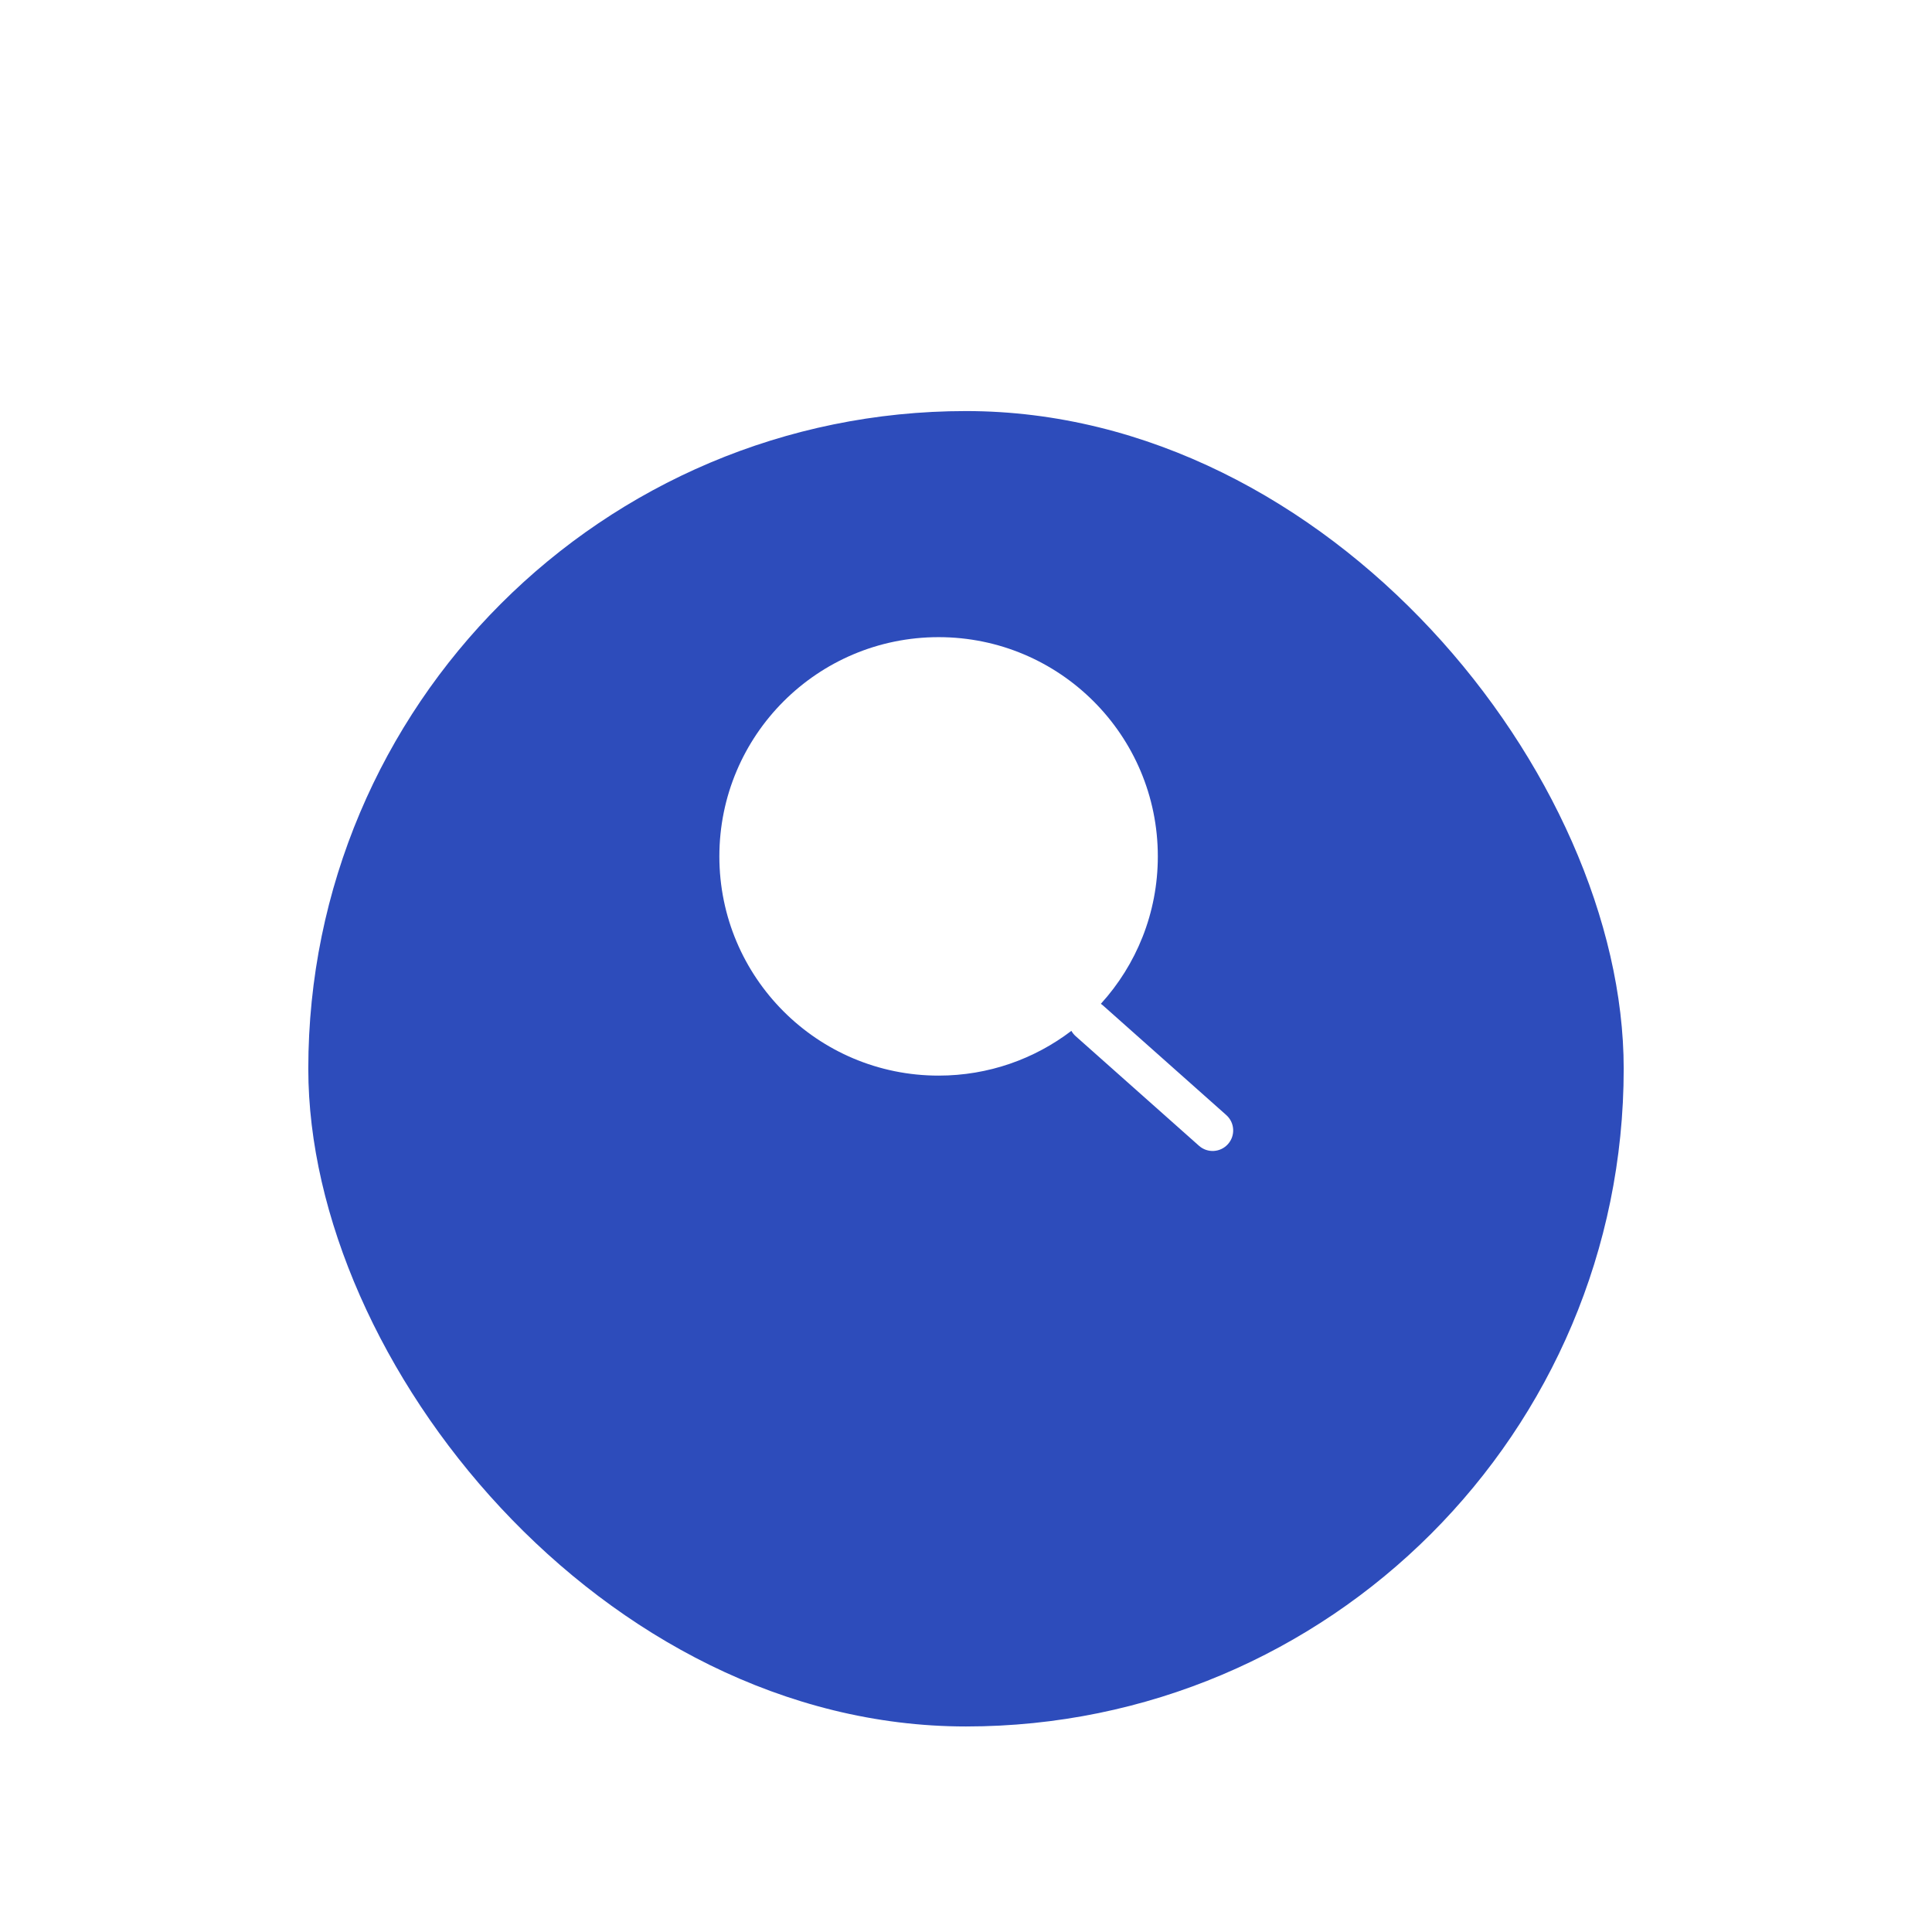
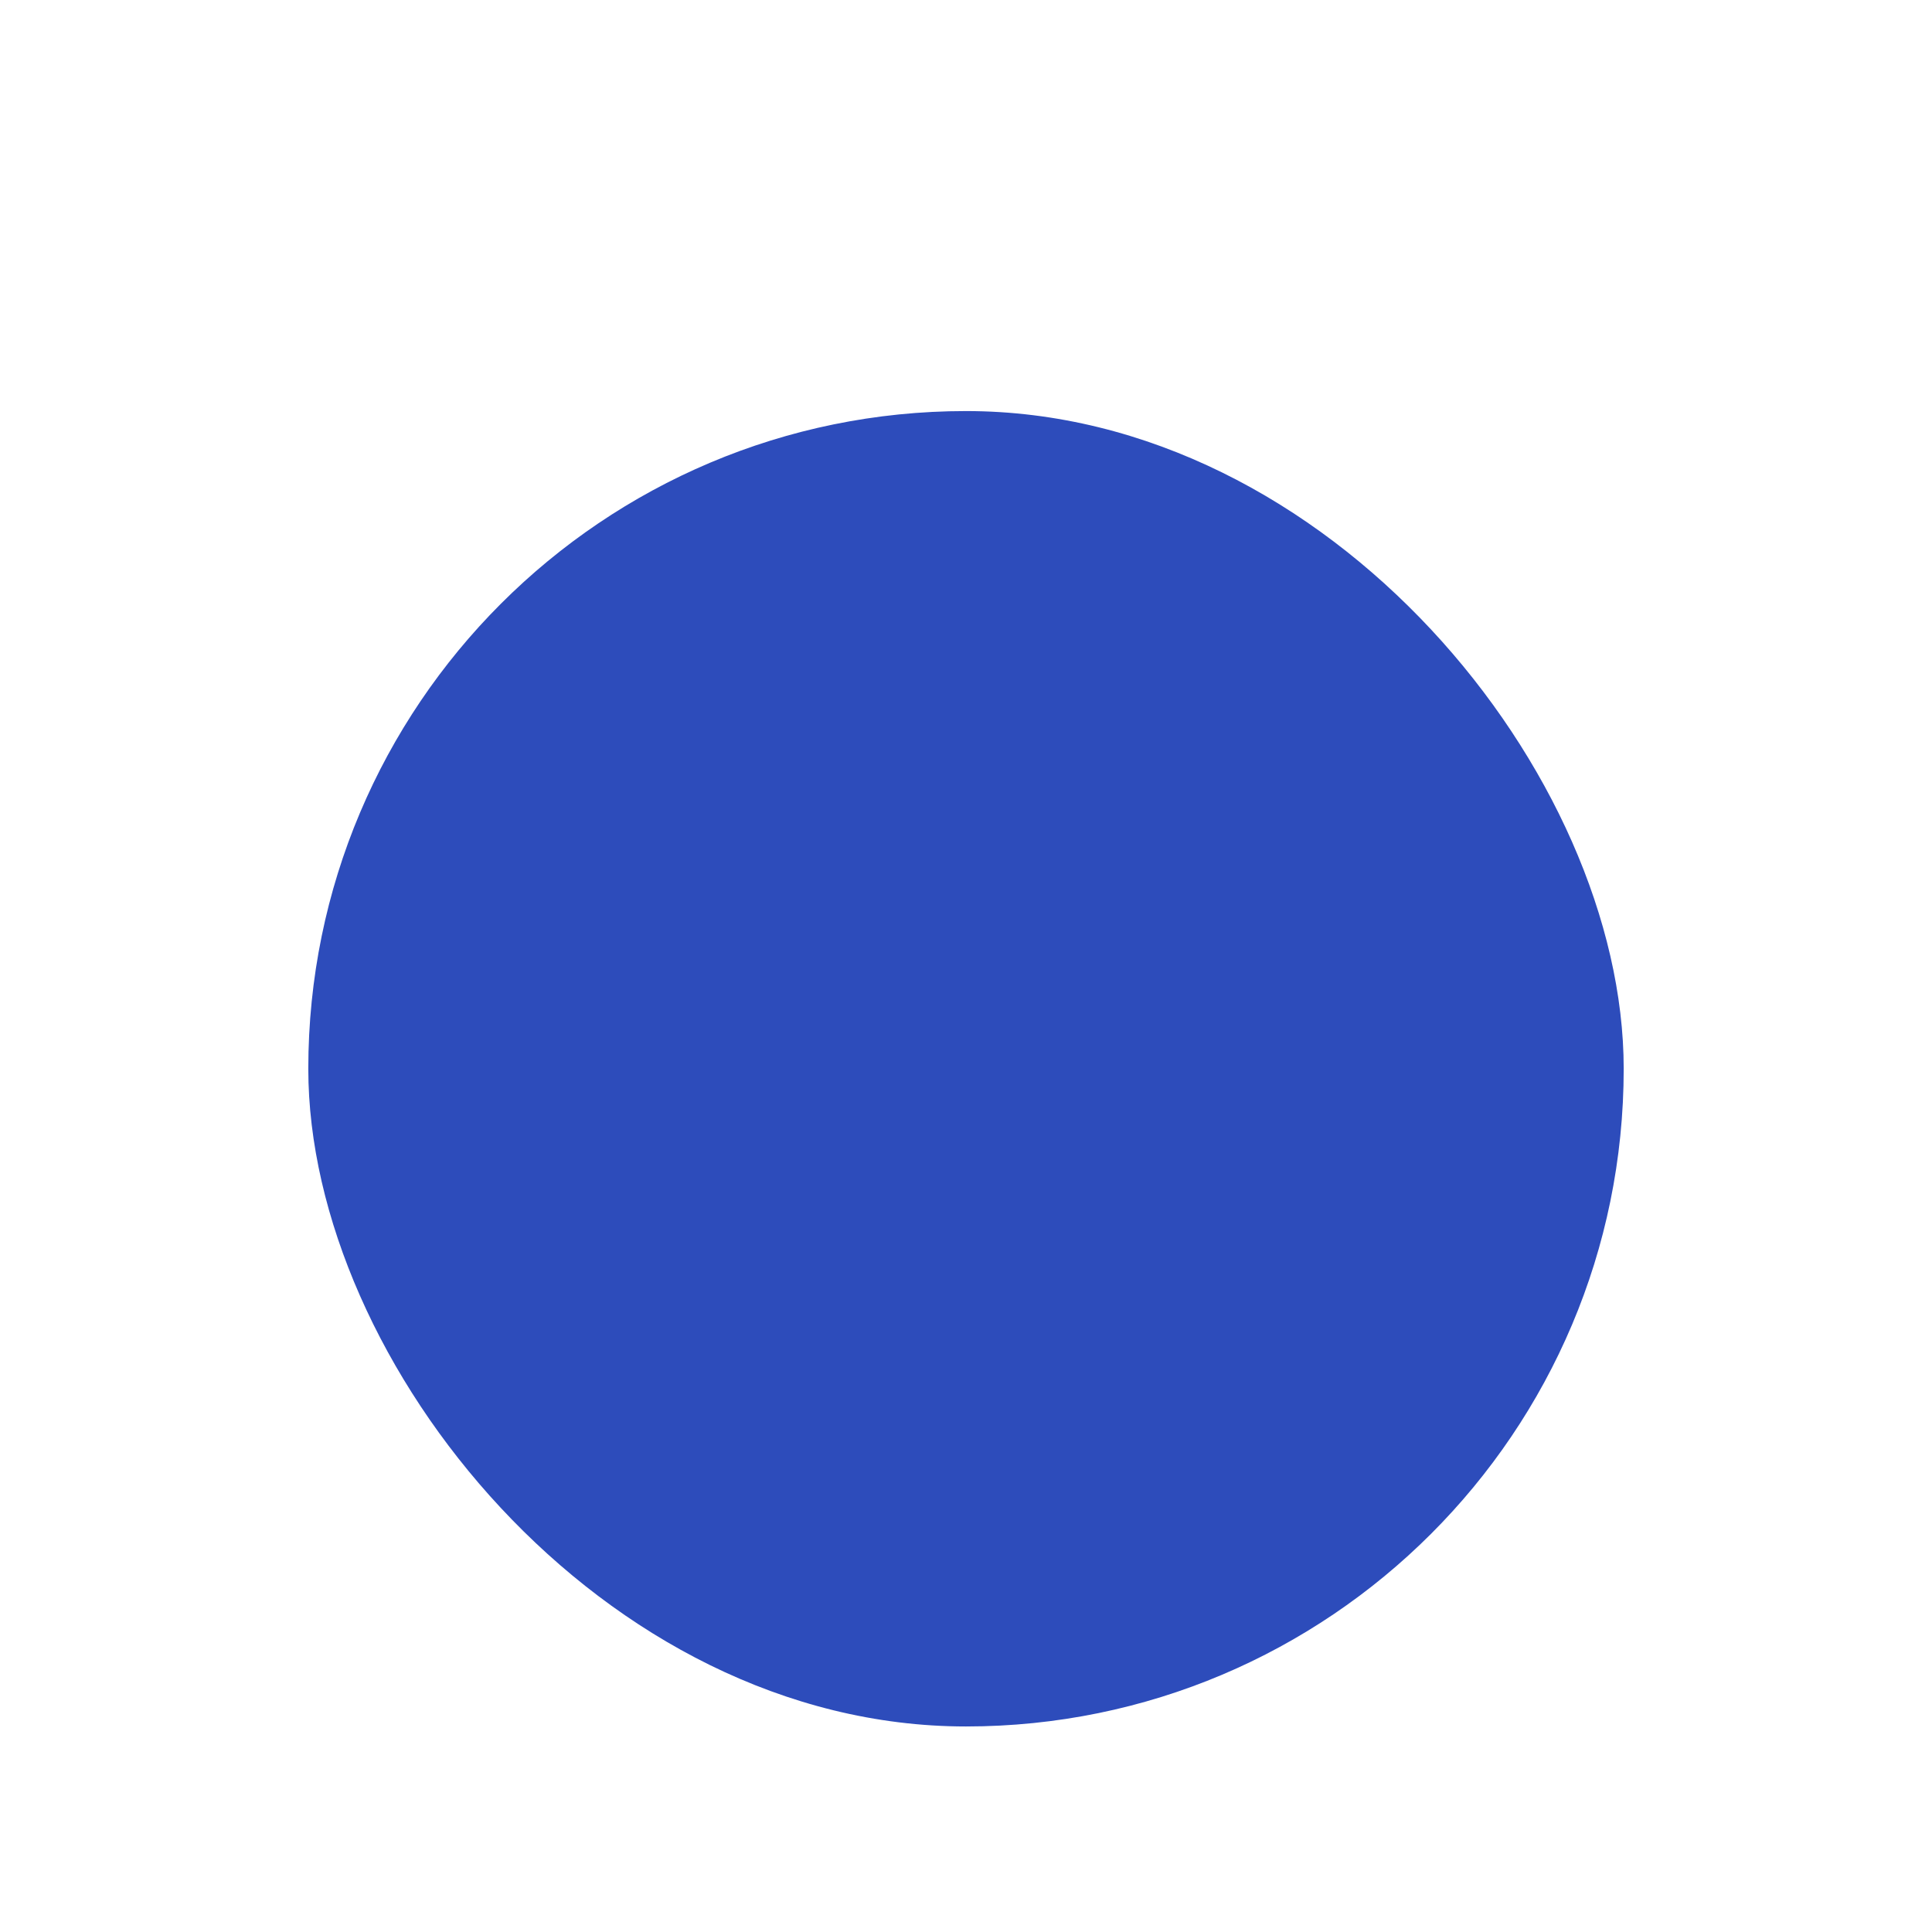
<svg xmlns="http://www.w3.org/2000/svg" width="94" height="94" viewBox="0 0 94 94" fill="none">
  <g filter="url(#filter0_ddd_511_8673)">
    <rect x="15" y="11" width="64" height="64" rx="32" fill="#2D4CBB" />
  </g>
-   <path d="M53.562 48.839C55.284 46.945 56.333 44.428 56.333 41.667C56.333 35.776 51.558 31 45.667 31C39.776 31 35 35.776 35 41.667C35 47.558 39.776 52.333 45.667 52.333C48.095 52.333 50.334 51.522 52.127 50.155C52.18 50.25 52.25 50.338 52.336 50.414L58.336 55.747C58.748 56.114 59.38 56.077 59.747 55.664C60.114 55.252 60.077 54.62 59.664 54.253L53.664 48.919C53.632 48.89 53.597 48.863 53.562 48.839Z" fill="white" />
  <defs>
    <filter id="filter0_ddd_511_8673" x="0" y="0" width="94" height="94" filterUnits="userSpaceOnUse" color-interpolation-filters="sRGB">
      <feFlood flood-opacity="0" result="BackgroundImageFix" />
      <feColorMatrix in="SourceAlpha" type="matrix" values="0 0 0 0 0 0 0 0 0 0 0 0 0 0 0 0 0 0 127 0" result="hardAlpha" />
      <feOffset dy="4" />
      <feGaussianBlur stdDeviation="7.5" />
      <feColorMatrix type="matrix" values="0 0 0 0 0.373 0 0 0 0 0.412 0 0 0 0 0.514 0 0 0 0.12 0" />
      <feBlend mode="normal" in2="BackgroundImageFix" result="effect1_dropShadow_511_8673" />
      <feColorMatrix in="SourceAlpha" type="matrix" values="0 0 0 0 0 0 0 0 0 0 0 0 0 0 0 0 0 0 127 0" result="hardAlpha" />
      <feOffset dy="5" />
      <feGaussianBlur stdDeviation="5" />
      <feComposite in2="hardAlpha" operator="out" />
      <feColorMatrix type="matrix" values="0 0 0 0 0.374 0 0 0 0 0.413 0 0 0 0 0.512 0 0 0 0.1 0" />
      <feBlend mode="normal" in2="effect1_dropShadow_511_8673" result="effect2_dropShadow_511_8673" />
      <feColorMatrix in="SourceAlpha" type="matrix" values="0 0 0 0 0 0 0 0 0 0 0 0 0 0 0 0 0 0 127 0" result="hardAlpha" />
      <feOffset />
      <feGaussianBlur stdDeviation="5" />
      <feComposite in2="hardAlpha" operator="out" />
      <feColorMatrix type="matrix" values="0 0 0 0 0.373 0 0 0 0 0.412 0 0 0 0 0.514 0 0 0 0.15 0" />
      <feBlend mode="normal" in2="effect2_dropShadow_511_8673" result="effect3_dropShadow_511_8673" />
      <feBlend mode="normal" in="SourceGraphic" in2="effect3_dropShadow_511_8673" result="shape" />
    </filter>
  </defs>
</svg>